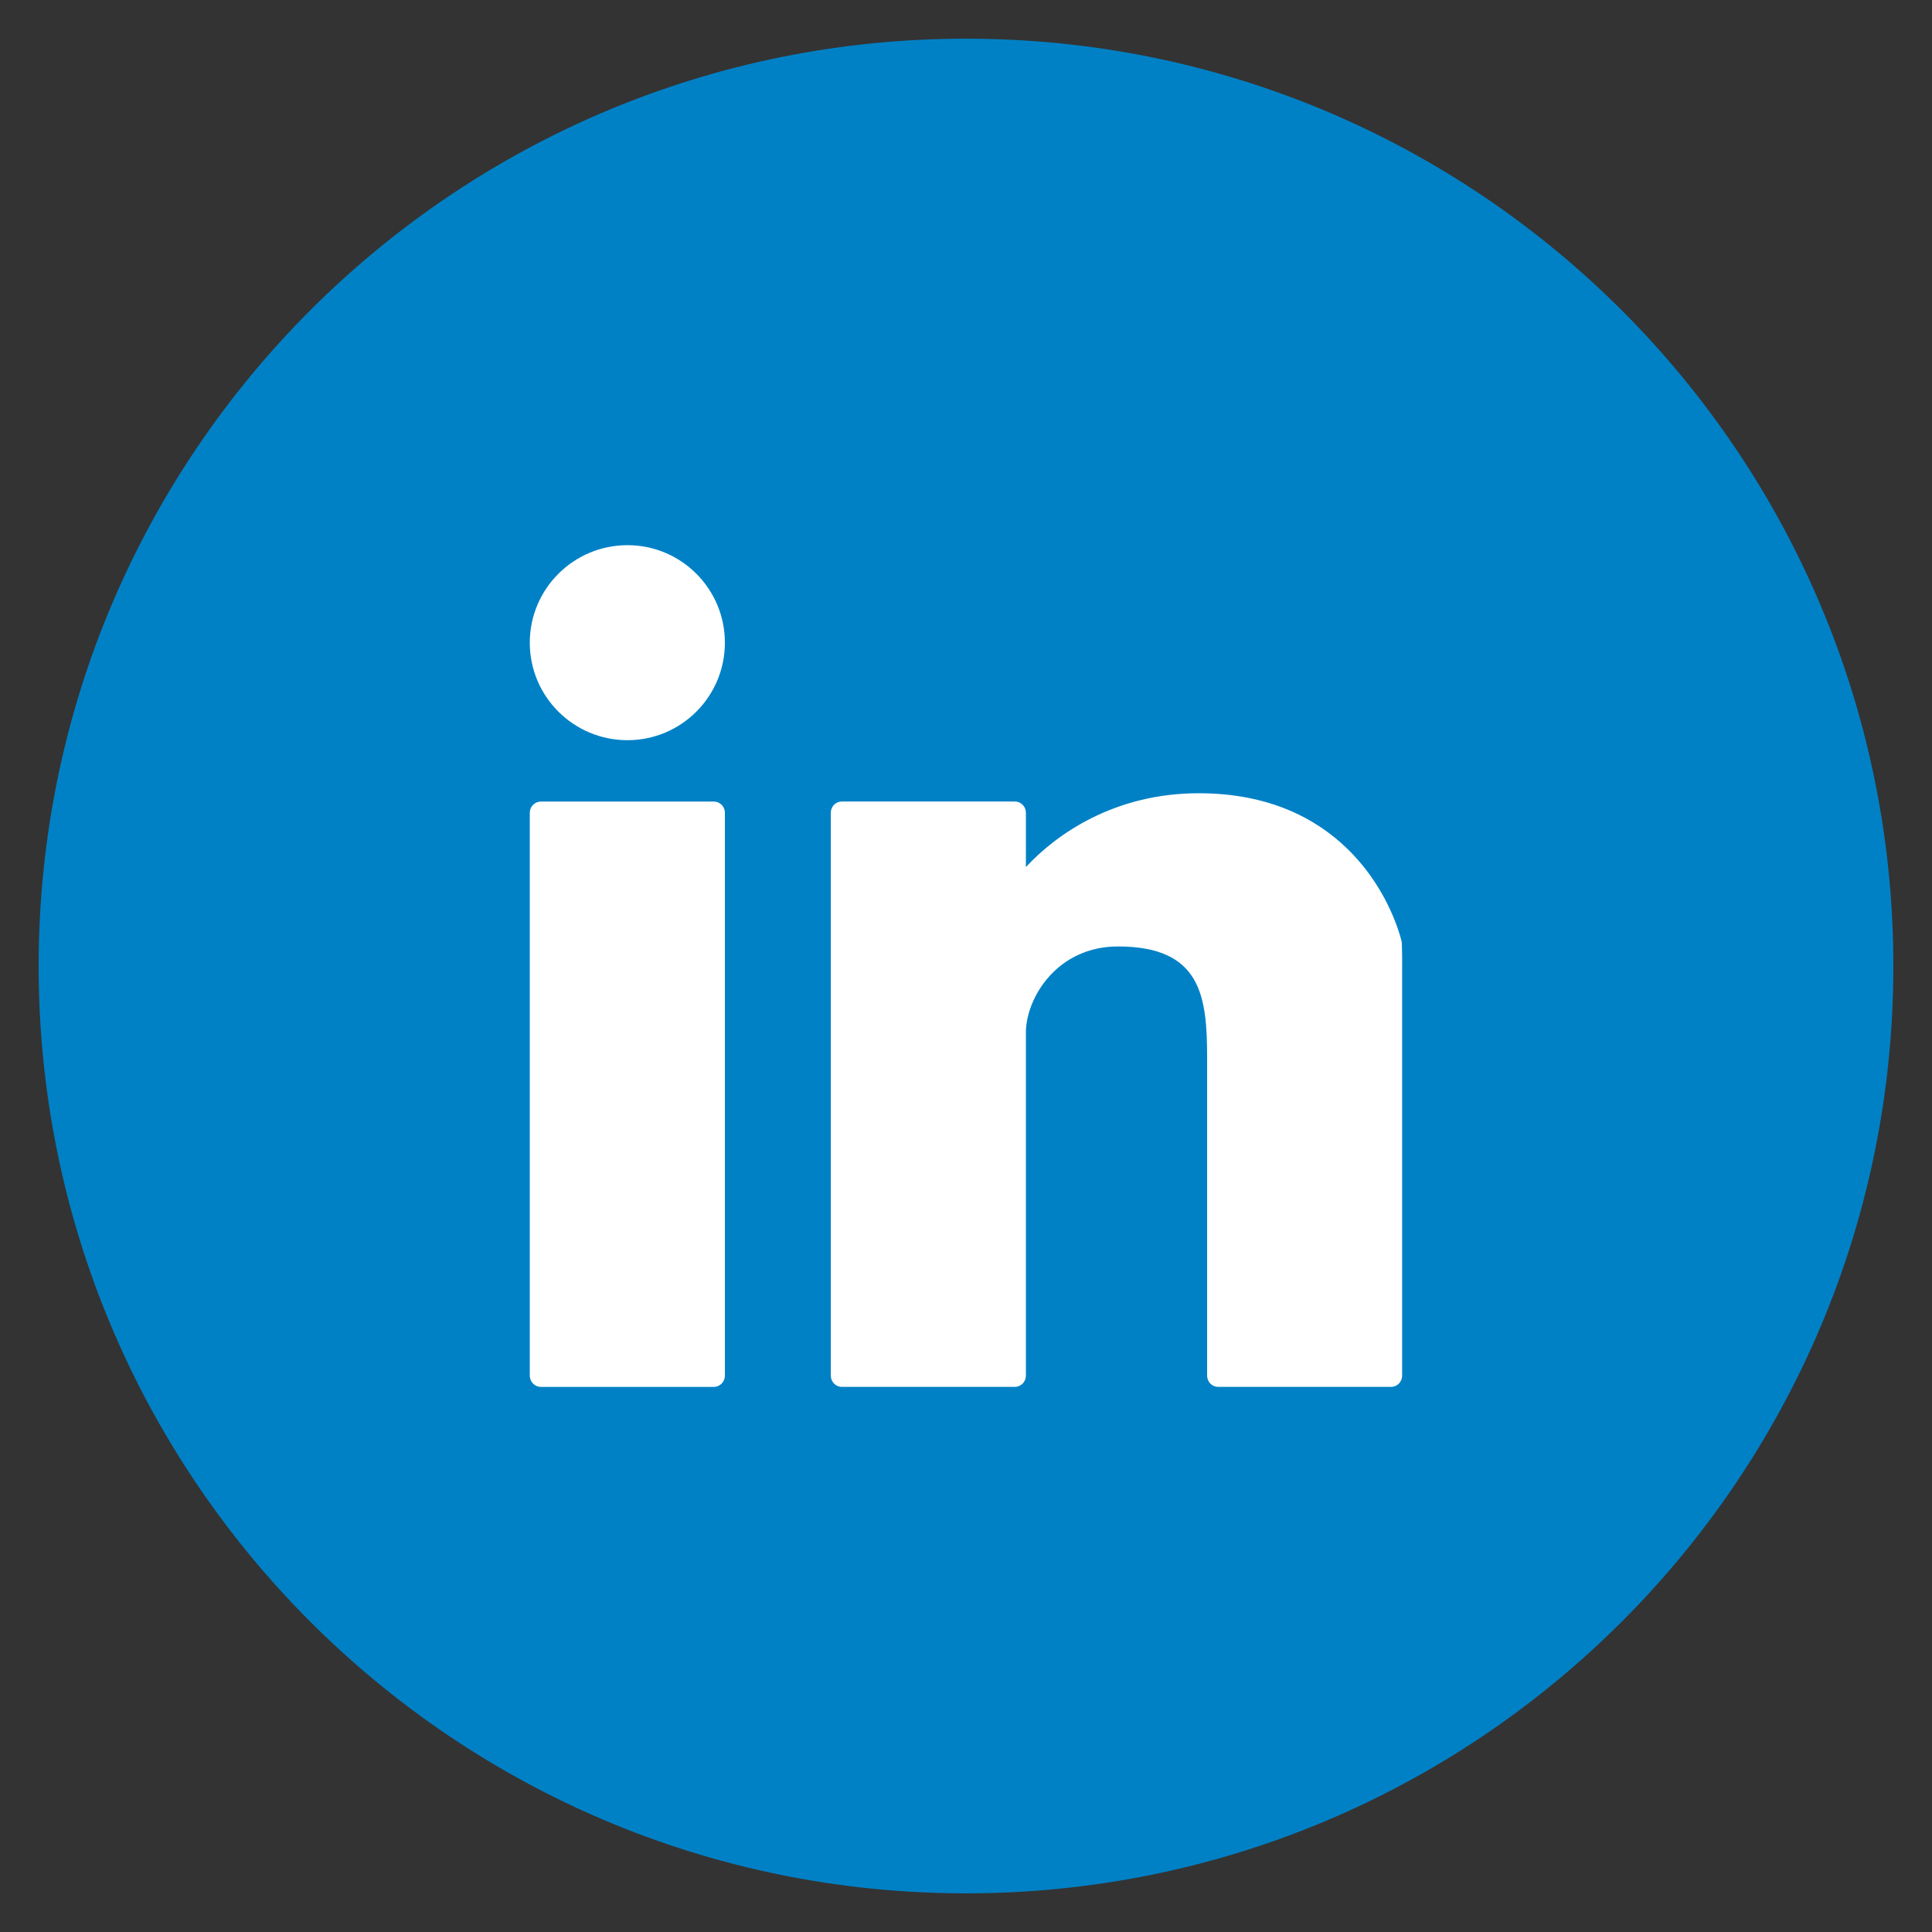
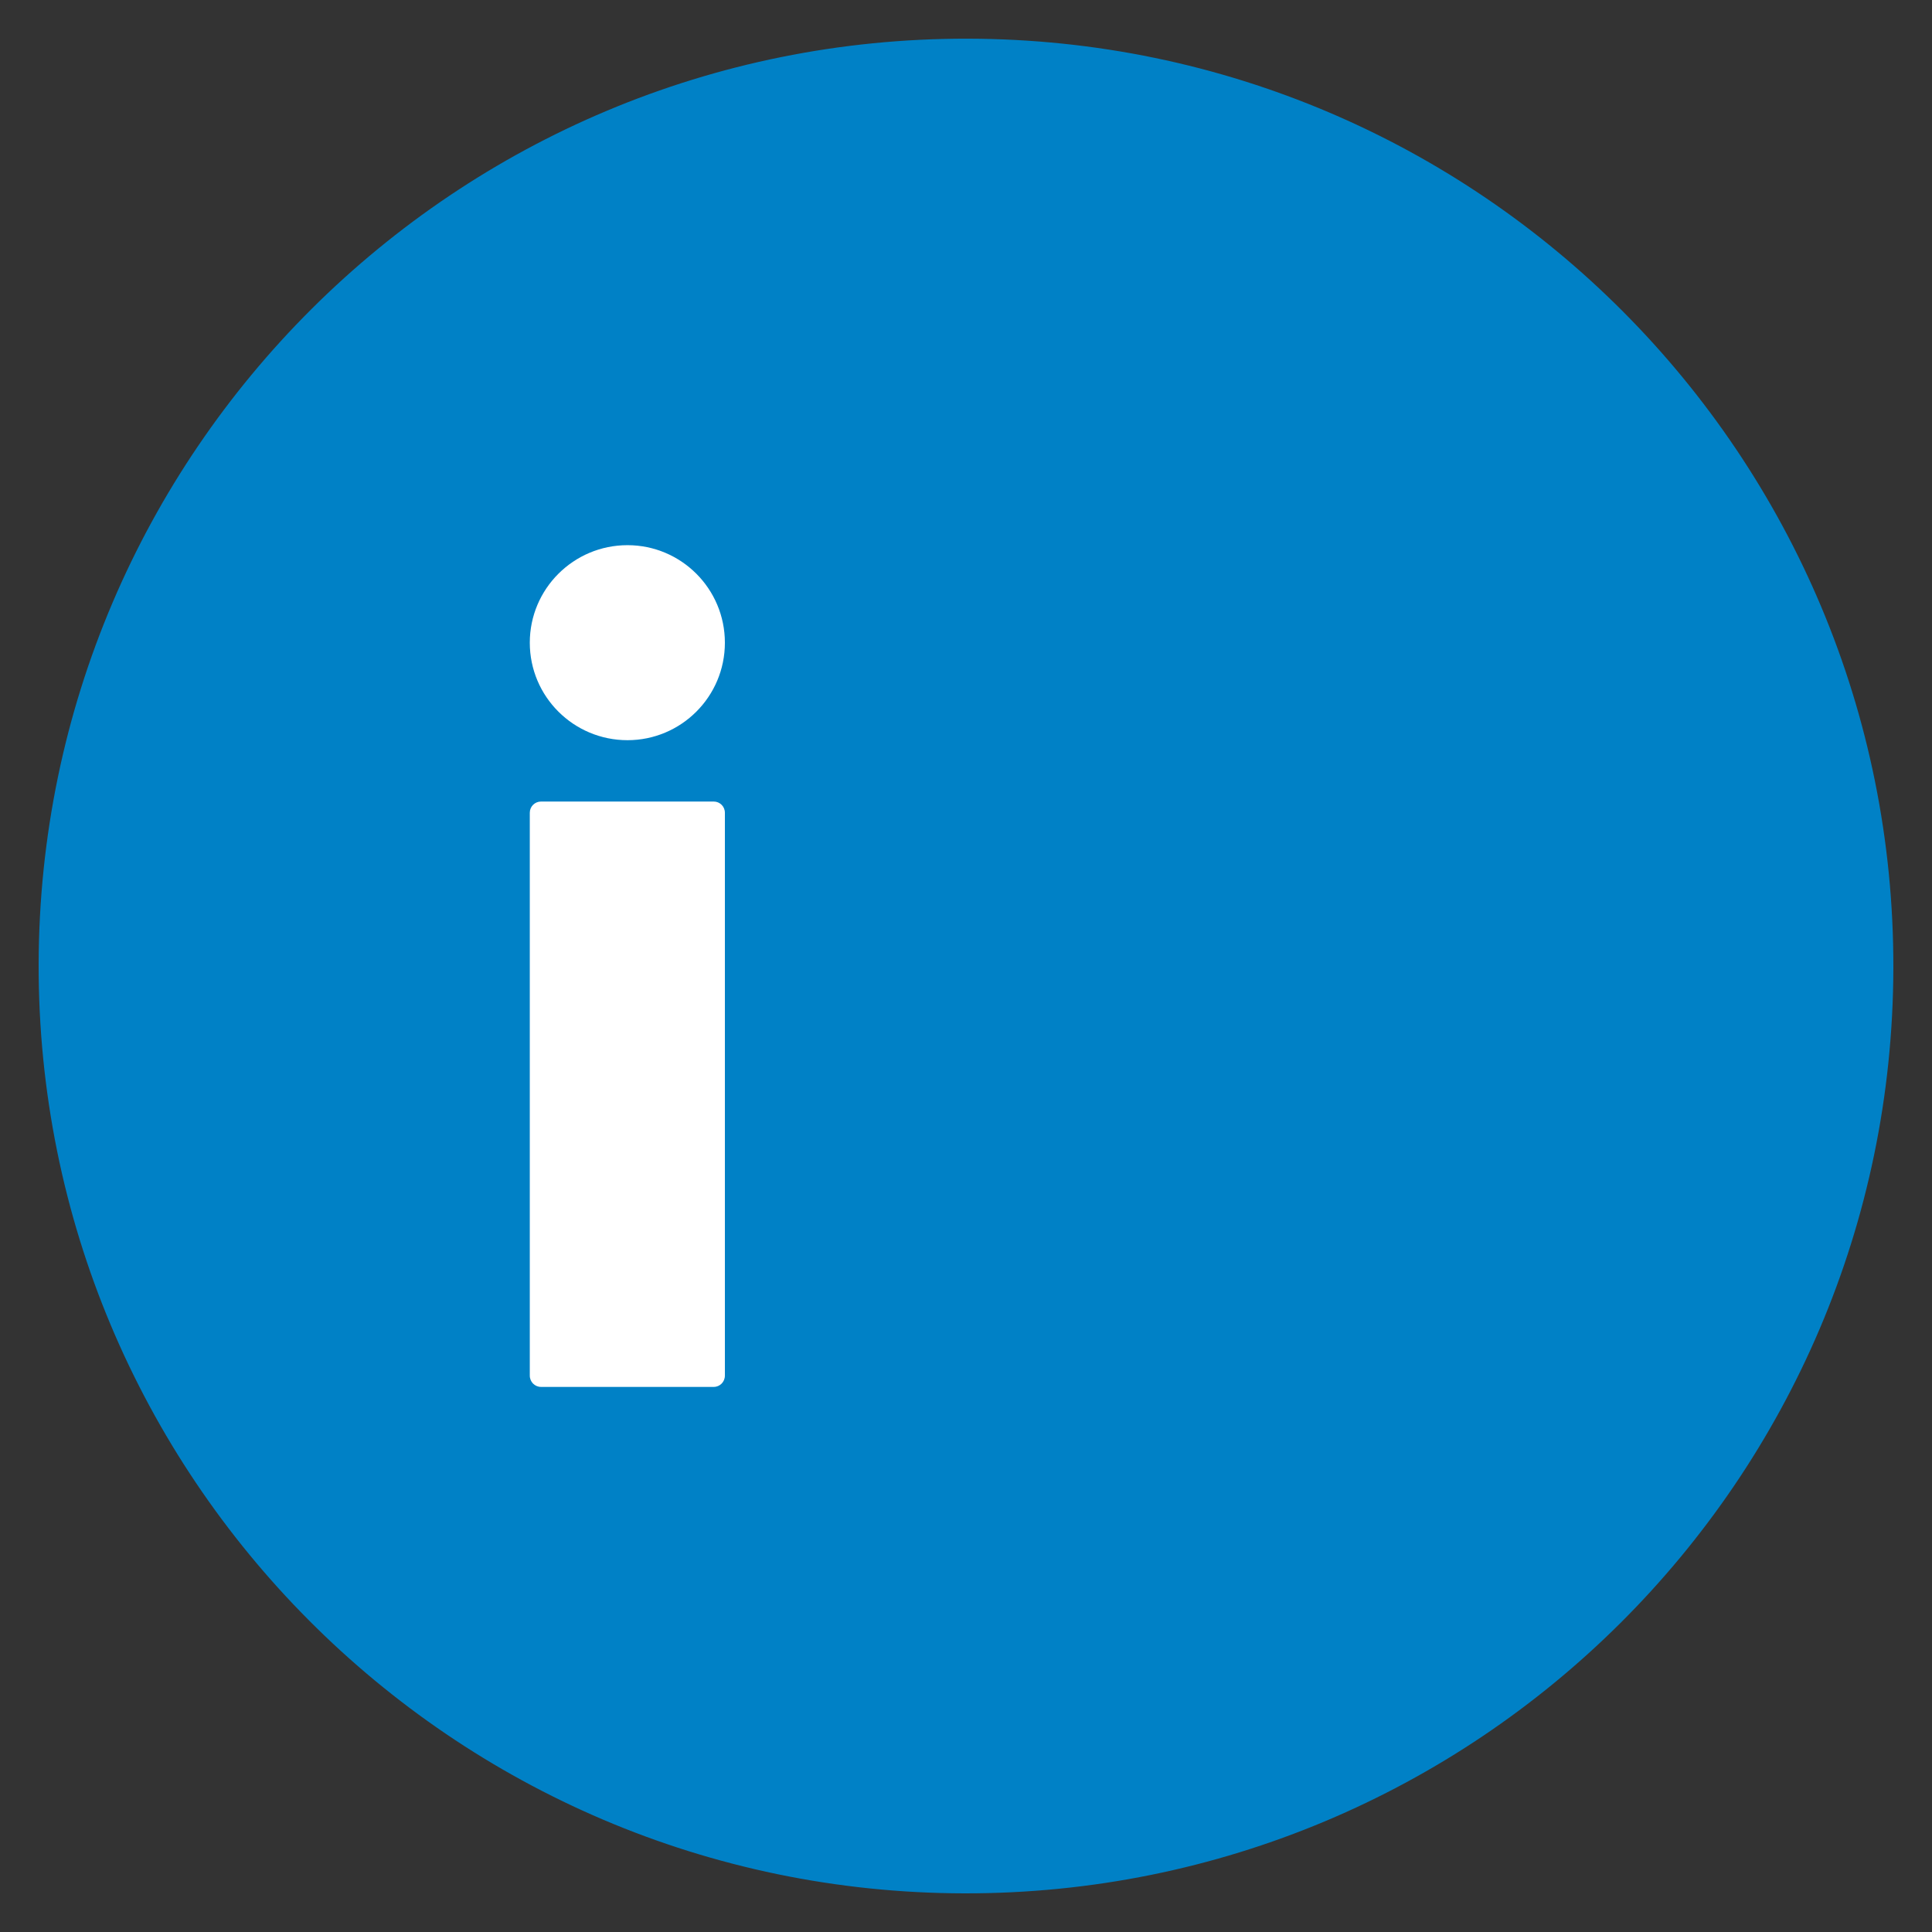
<svg xmlns="http://www.w3.org/2000/svg" version="1.1" id="Layer_1" x="0px" y="0px" width="50px" height="50px" viewBox="0 0 50 50" enable-background="new 0 0 50 50" xml:space="preserve">
  <rect x="0" y="0" width="50" height="50" fill="#333333" stroke="none" />
  <g>
    <circle fill="#0081C6" cx="25" cy="25" r="11.895" />
    <g>
      <path fill="#FFFFFF" d="M31.914,20.716c-0.34,0.427-0.736,0.802-1.18,1.122l-0.066,0.049l0.003,0.082    c0.005,0.132,0.009,0.264,0.009,0.39c0,4.198-3.195,8.541-8.541,8.541c-1.421,0-2.809-0.352-4.051-1.023    c1.458,0.021,2.841-0.443,3.985-1.341l0.339-0.267l-0.43-0.008c-1.16-0.021-2.184-0.726-2.626-1.779    c0.401,0.043,0.804,0.011,1.188-0.093l0.625-0.172l-0.637-0.127c-1.278-0.257-2.225-1.347-2.319-2.633    c0.383,0.173,0.799,0.271,1.219,0.283l0.535,0.017l-0.445-0.298c-0.81-0.54-1.292-1.442-1.292-2.416    c0-0.439,0.101-0.872,0.289-1.263c1.576,1.835,3.846,2.951,6.263,3.072l0.203,0.011l-0.045-0.198    c-0.052-0.214-0.076-0.437-0.076-0.661c0-1.601,1.302-2.903,2.903-2.903c0.799,0,1.57,0.334,2.118,0.917l0.059,0.062l0.083-0.016    c0.561-0.111,1.101-0.296,1.609-0.552c-0.245,0.502-0.633,0.926-1.121,1.219L29.9,21.099l0.713-0.084    C31.057,20.961,31.493,20.86,31.914,20.716z" />
    </g>
  </g>
  <g>
-     <path fill="#0081C6" d="M13.106,25c0,6.568,5.326,11.895,11.895,11.895c6.57,0,11.894-5.326,11.894-11.895   c0-0.251-0.008-0.499-0.023-0.746c-0.369-5.975-5.148-10.753-11.121-11.125c-0.248-0.015-0.498-0.023-0.75-0.023   C18.432,13.105,13.106,18.431,13.106,25z" />
    <g>
-       <path fill="#FFFFFF" d="M19.591,19.288c-0.081,0.075-0.16,0.154-0.234,0.236c-0.614,0.671-0.988,1.561-0.988,2.535V25v2.94    c0,2.081,1.702,3.773,3.796,3.773h5.671c1.008,0,1.928-0.393,2.609-1.033l-0.893,0.892l0.893-0.892    c0.002-0.002,0.006-0.006,0.012-0.01l0.127-0.128c0.006-0.005,0.012-0.011,0.016-0.017c0.641-0.676,1.033-1.585,1.033-2.586V25    v-2.94c0-2.08-1.703-3.773-3.797-3.773h-5.671C21.173,18.286,20.269,18.666,19.591,19.288z M27.324,19.273    c2.291,0,3.402,1.093,3.402,3.342V25v2.407c0,2.249-1.111,3.343-3.402,3.343h-4.677c-2.385,0-3.402-1-3.402-3.343V25v-2.385    c0-2.249,1.112-3.342,3.402-3.342H27.324z" />
+       <path fill="#FFFFFF" d="M19.591,19.288c-0.081,0.075-0.16,0.154-0.234,0.236c-0.614,0.671-0.988,1.561-0.988,2.535V25v2.94    c0,2.081,1.702,3.773,3.796,3.773h5.671c1.008,0,1.928-0.393,2.609-1.033l-0.893,0.892l0.893-0.892    c0.002-0.002,0.006-0.006,0.012-0.01l0.127-0.128c0.006-0.005,0.012-0.011,0.016-0.017c0.641-0.676,1.033-1.585,1.033-2.586v-2.94c0-2.08-1.703-3.773-3.797-3.773h-5.671C21.173,18.286,20.269,18.666,19.591,19.288z M27.324,19.273    c2.291,0,3.402,1.093,3.402,3.342V25v2.407c0,2.249-1.111,3.343-3.402,3.343h-4.677c-2.385,0-3.402-1-3.402-3.343V25v-2.385    c0-2.249,1.112-3.342,3.402-3.342H27.324z" />
      <circle fill="#FFFFFF" cx="21.337" cy="21.377" r="0.695" />
      <path fill="#FFFFFF" d="M21.475,24.927c0,0.024,0,0.05,0.001,0.073c0.038,1.817,1.528,3.284,3.356,3.284    c1.826,0,3.318-1.467,3.357-3.284c0-0.023,0-0.049,0-0.073c0-1.851-1.508-3.357-3.357-3.357    C22.981,21.569,21.475,23.076,21.475,24.927z M27.26,24.927c0,0.024,0,0.05-0.002,0.073c-0.039,1.306-1.111,2.355-2.425,2.355    c-1.315,0-2.389-1.05-2.426-2.355c-0.002-0.023-0.002-0.049-0.002-0.073c0-1.338,1.09-2.427,2.428-2.427    C26.172,22.5,27.26,23.589,27.26,24.927z" />
    </g>
-     <line fill="none" x1="27.258" y1="25" x2="22.407" y2="25" />
  </g>
  <g>
    <path fill="#0081C6" d="M25,13.105c-6.569,0-11.895,5.326-11.895,11.895S18.431,36.895,25,36.895c1.131,0,2.224-0.158,3.26-0.453   c4.274-1.215,7.569-4.762,8.42-9.178c0.142-0.732,0.215-1.49,0.215-2.264C36.895,18.431,31.569,13.105,25,13.105z" />
    <polygon fill="#FFFFFF" points="27.971,18.544 27.971,18.556 27.959,18.544  " />
    <path fill="#FFFFFF" d="M25.958,22.722v-1.342c0-0.504,0.334-0.621,0.569-0.621s1.443,0,1.443,0v-2.203l-0.012-0.011l-1.976-0.009   c-0.374,0-0.7,0.047-0.983,0.132c-1.381,0.412-1.727,1.7-1.727,2.578v1.477h-1.277v2.282h1.277v6.449c0,0.008,0,0.012,0,0.012H25   h0.958c0,0,0-3.566,0-6.461h1.812l0.234-2.282H25.958z" />
  </g>
  <g>
    <path fill="#0081C6" d="M49,25.05C48.973,38.304,38.204,49.027,24.949,49C11.696,48.972,0.973,38.202,1,24.95   C1.03,11.694,11.796,0.972,25.051,1.001C38.303,1.028,49.029,11.796,49,25.05z" />
    <g>
      <path fill="#FFFFFF" d="M16.239,19.156c1.391,0,2.521-1.128,2.521-2.523c0-1.394-1.129-2.524-2.521-2.524    c-1.395,0-2.528,1.13-2.528,2.524C13.711,18.028,14.844,19.156,16.239,19.156z" />
      <path fill="#FFFFFF" d="M18.472,20.744h-4.471c-0.16,0-0.29,0.129-0.29,0.29v14.567c0,0.162,0.13,0.292,0.29,0.292h4.471    c0.159,0,0.288-0.13,0.288-0.292V21.033C18.76,20.873,18.631,20.744,18.472,20.744z" />
-       <path fill="#FFFFFF" d="M36.272,24.352c-0.322-1.22-1.623-3.823-5.249-3.823c-2.173,0-3.677,1.051-4.473,1.911v-1.407    c0-0.161-0.128-0.29-0.288-0.29h-4.475c-0.158,0-0.286,0.129-0.286,0.29v14.567c0,0.162,0.128,0.292,0.286,0.292h4.475    c0.16,0,0.288-0.13,0.288-0.292v-8.893c0.014-0.913,0.829-2.213,2.38-2.213c2.164,0,2.31,1.3,2.31,2.885v8.221    c0,0.162,0.126,0.292,0.288,0.292h4.473c0.157,0,0.286-0.13,0.286-0.292V25.328C36.293,24.339,36.272,24.352,36.272,24.352z" />
    </g>
    <path fill="none" d="M34.688,21.084" />
  </g>
</svg>